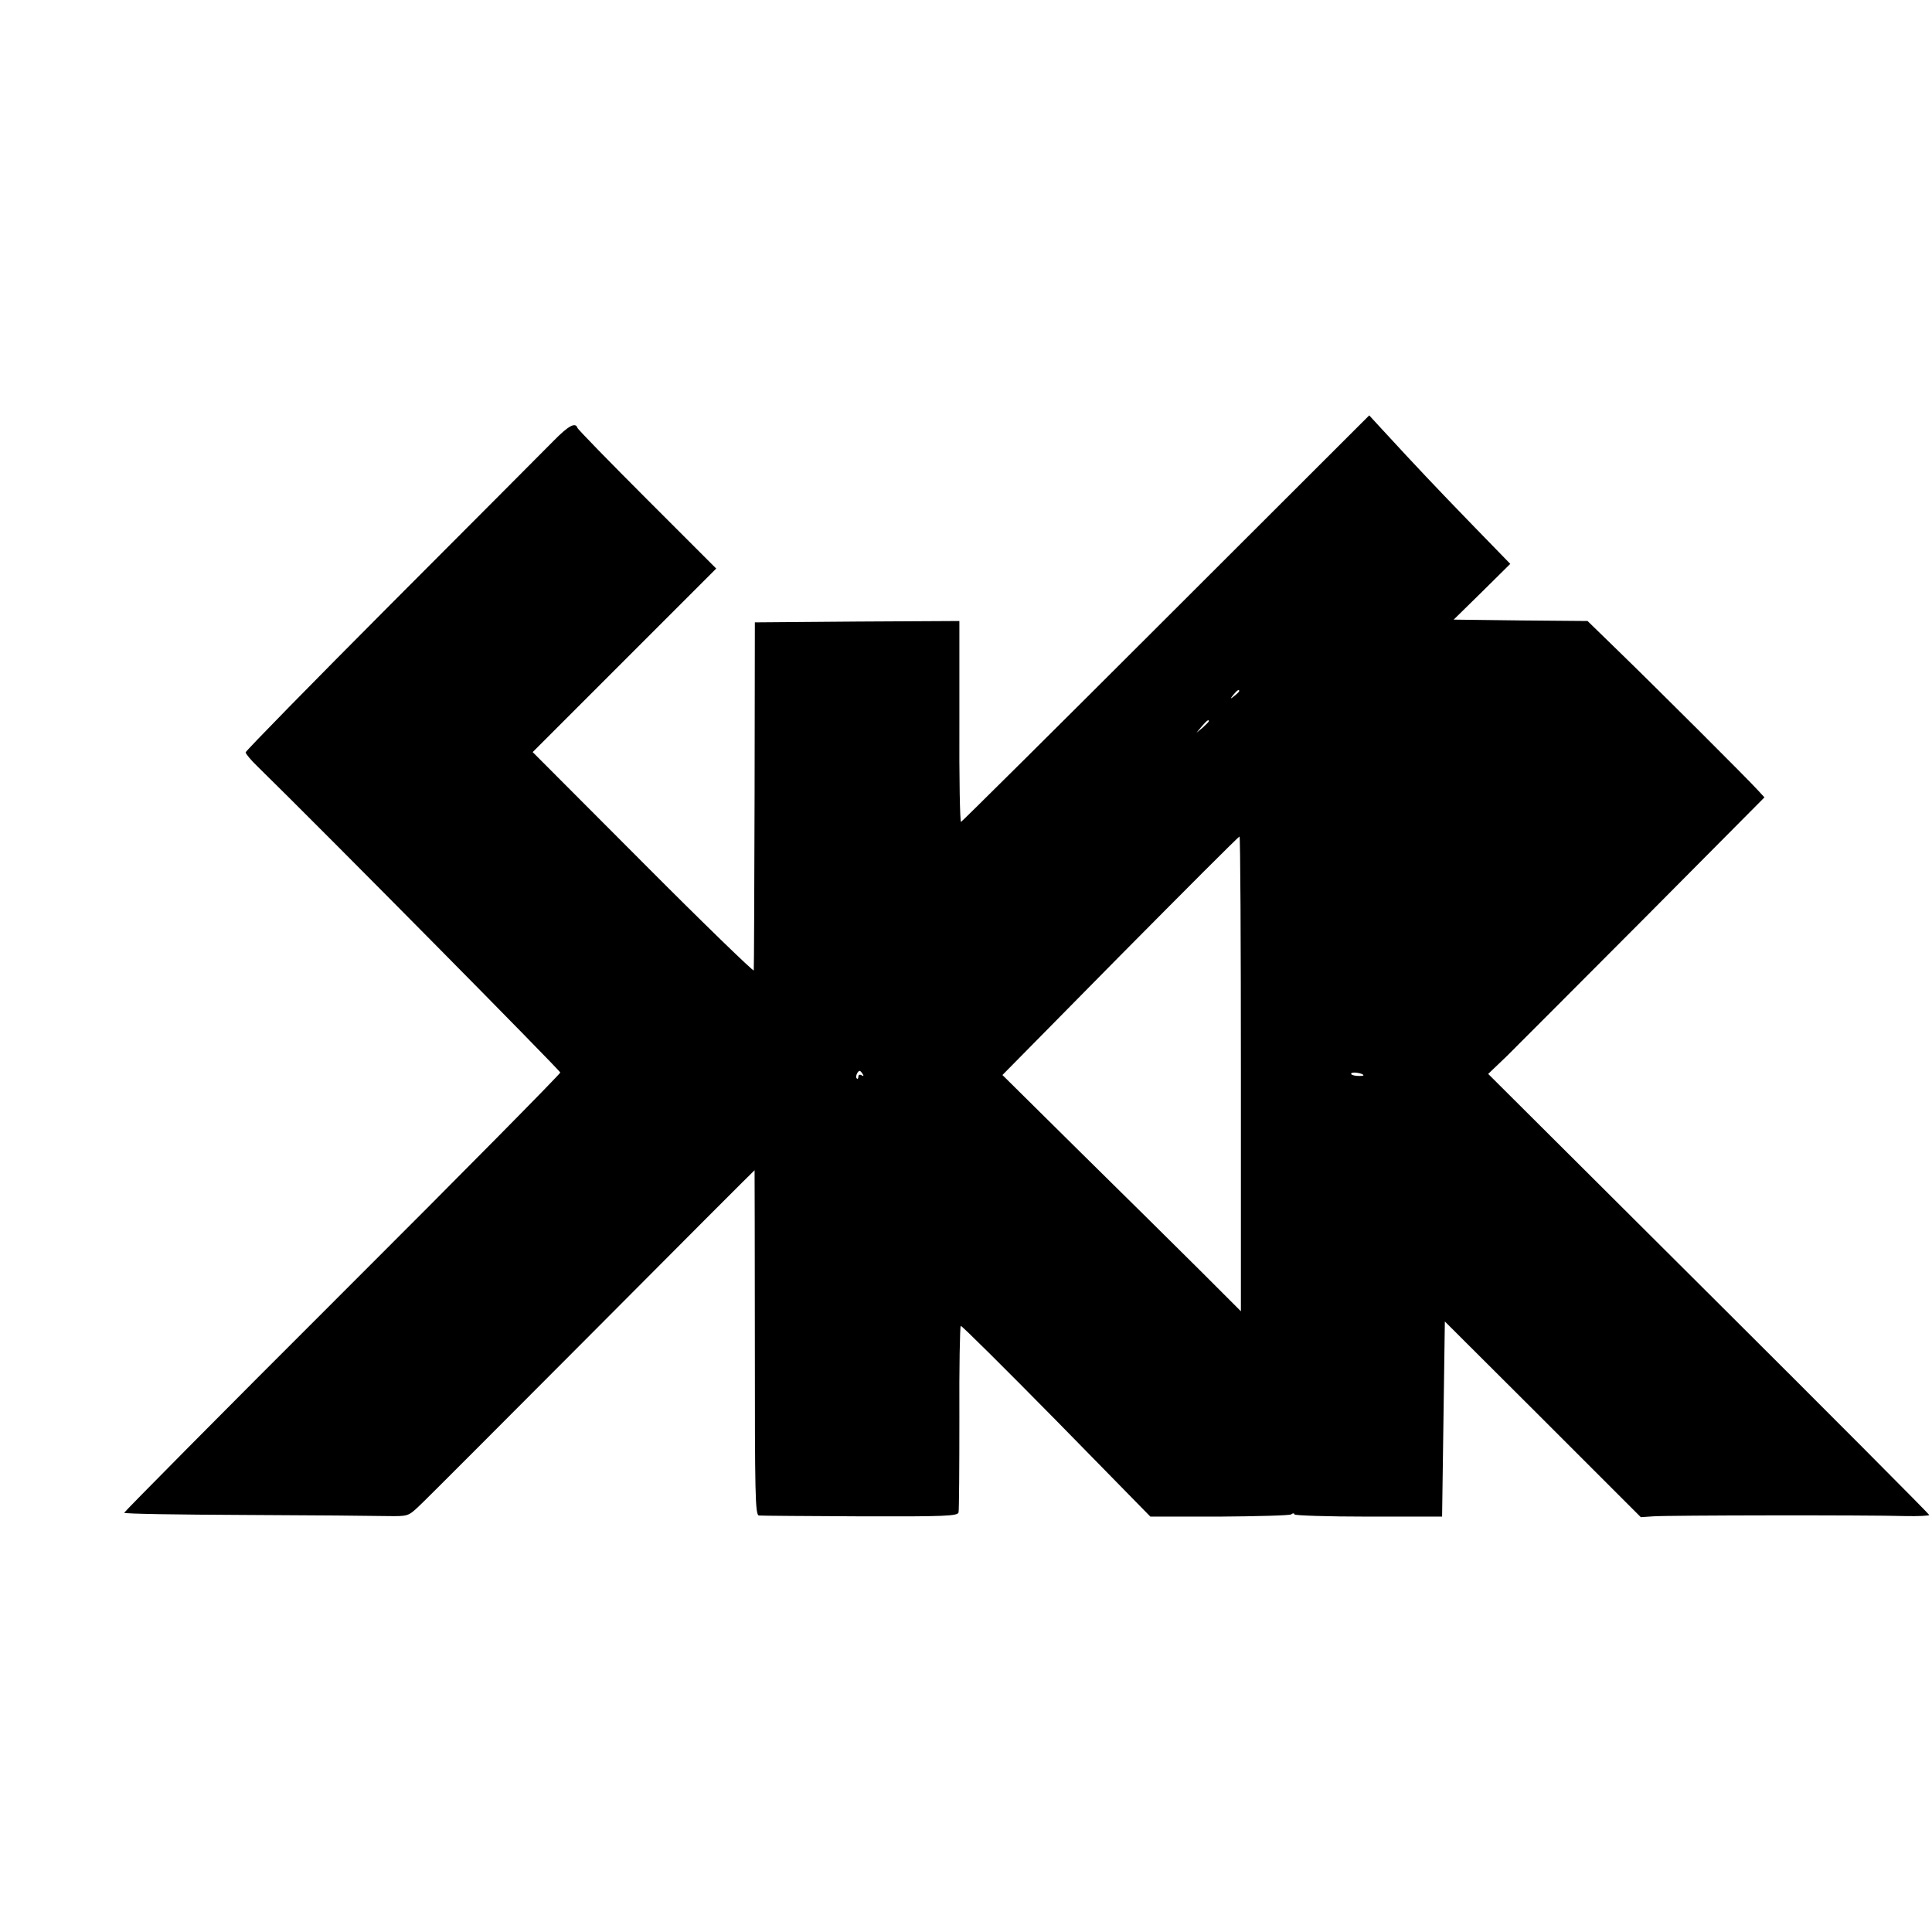
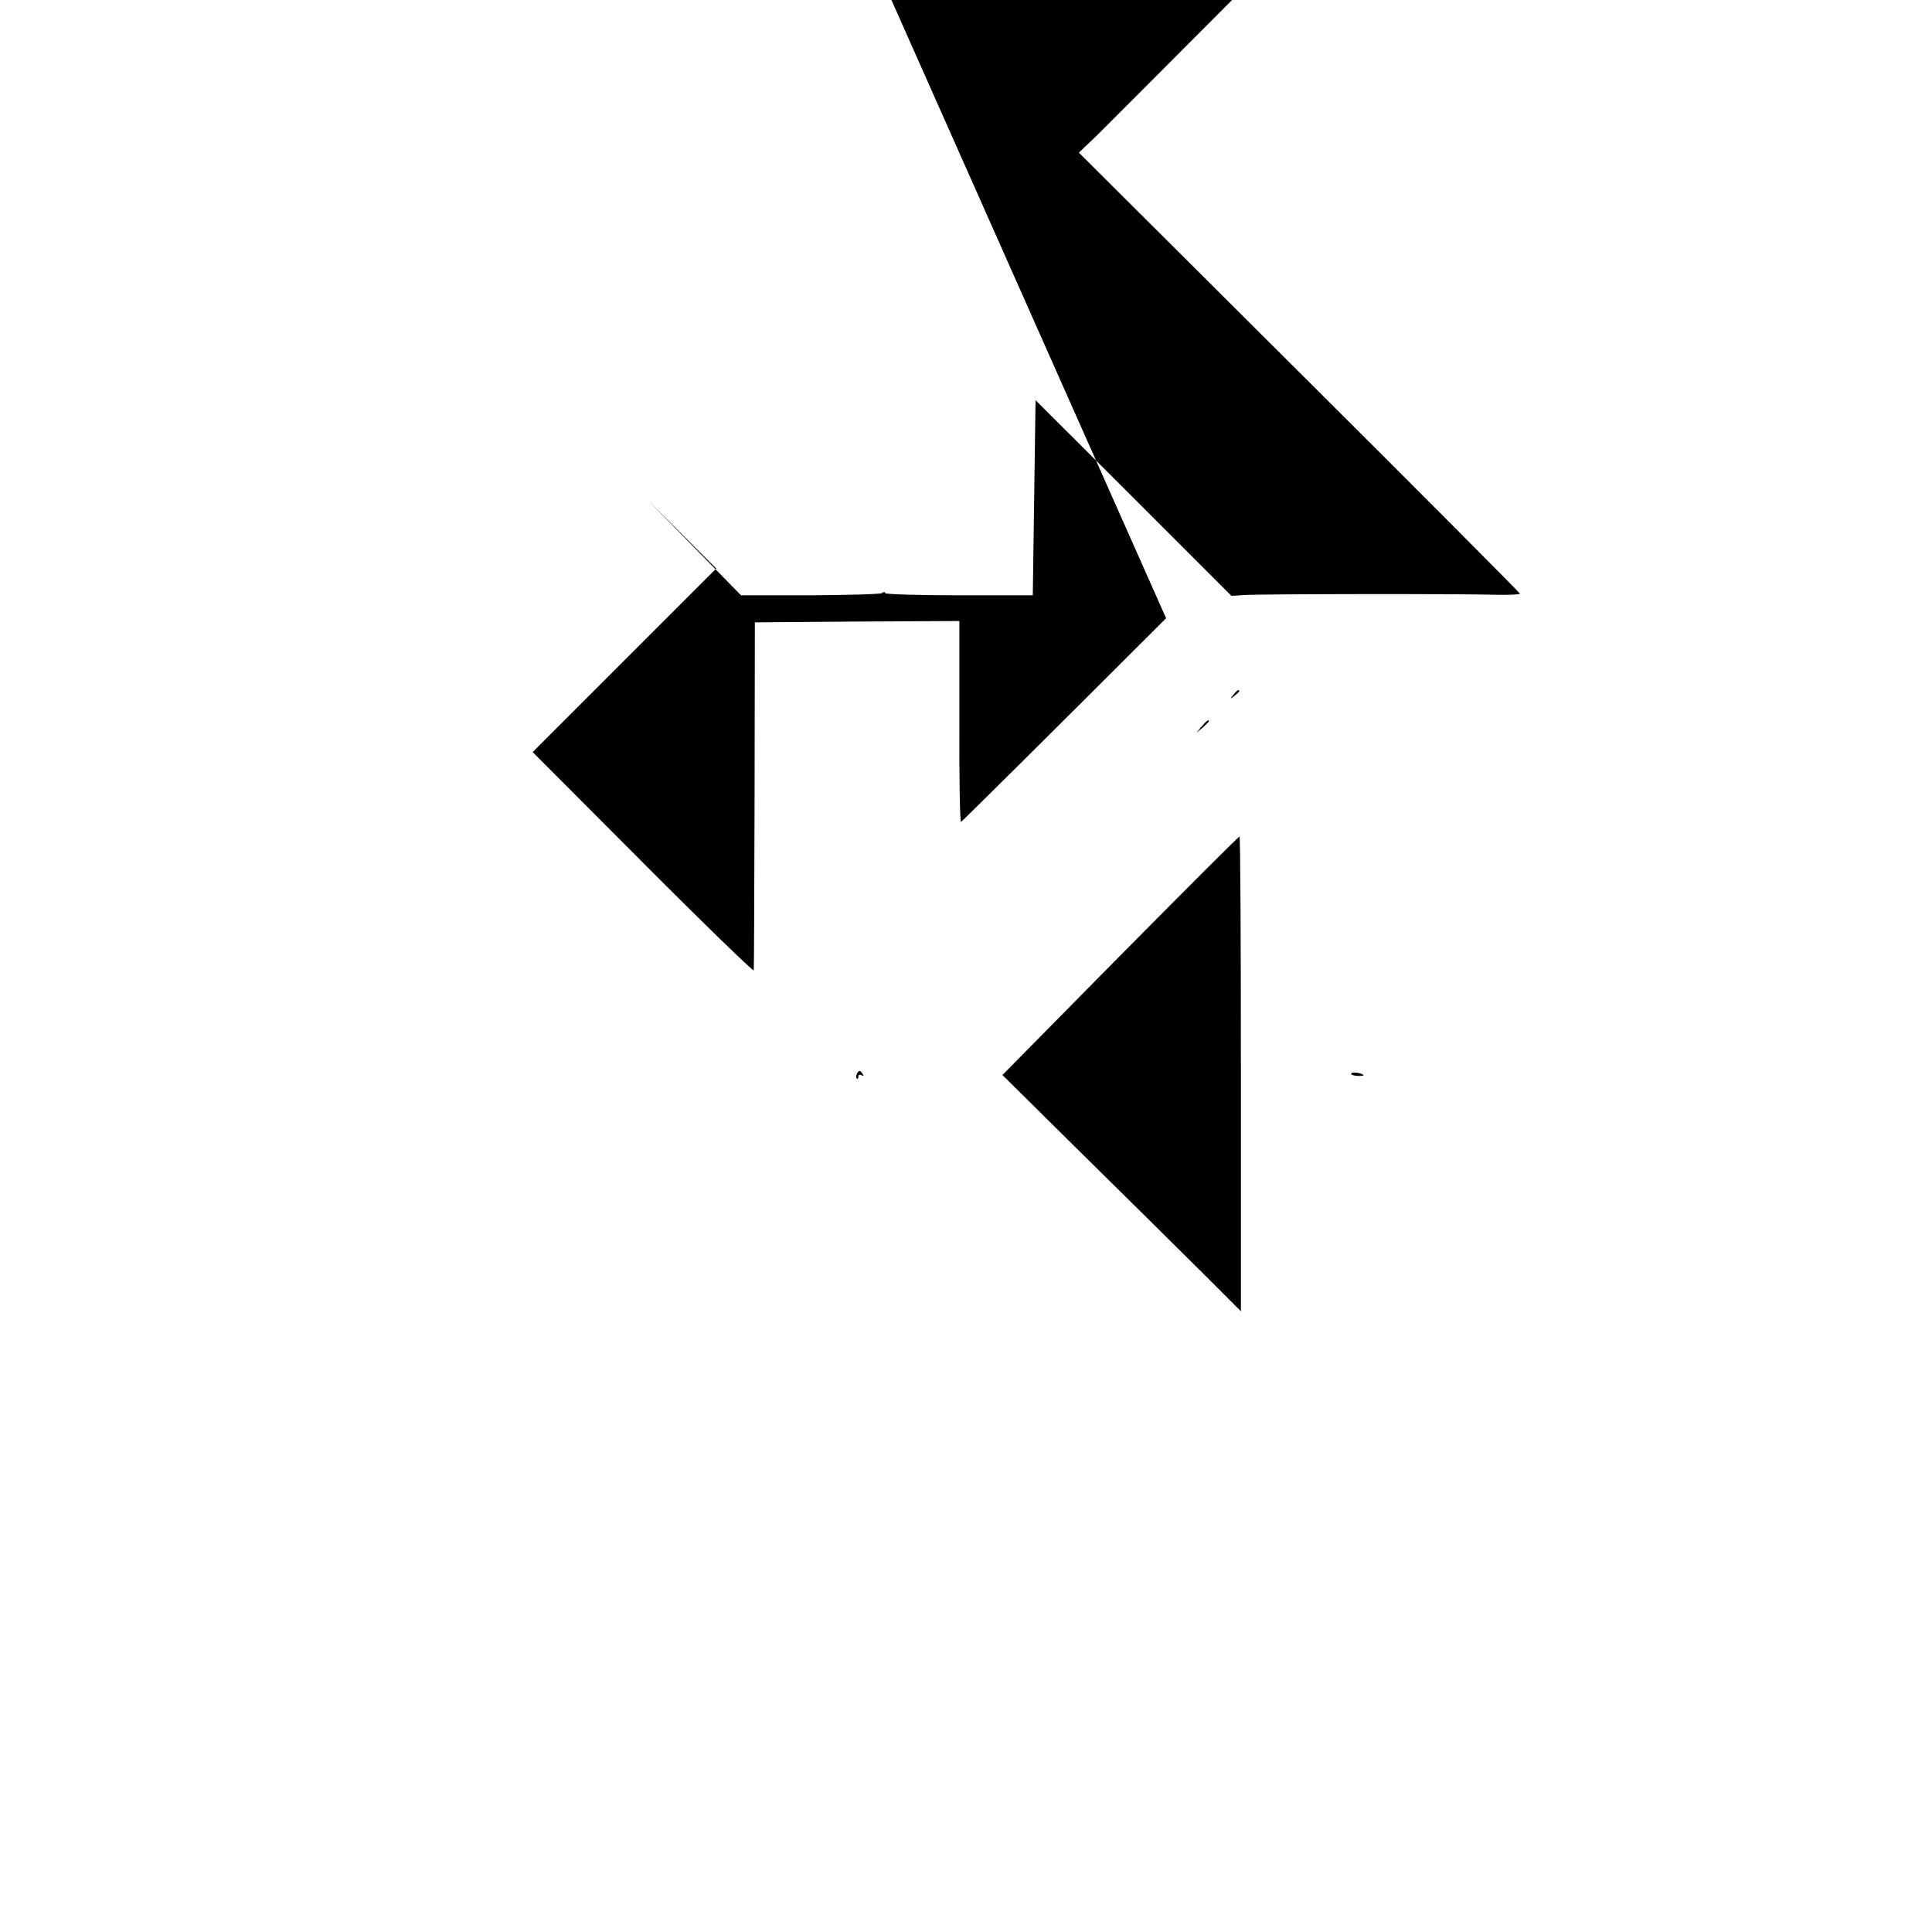
<svg xmlns="http://www.w3.org/2000/svg" version="1.0" width="700pt" height="700pt" viewBox="0 0 700 700" preserveAspectRatio="xMidYMid meet">
  <g transform="translate(0,700) scale(0.1,-0.1)" fill="#000000" stroke="none">
-     <path d="M4225 4760 c-404 -404 -739 -736 -743 -738 -4 -1 -7 162 -6 363 l0 365 -370 -2 -371 -3 -1 -625 c-1 -344 -2 -630 -3 -636 0 -6 -181 169 -401 390 l-400 401 332 332 333 333 -250 250 c-138 138 -252 255 -253 260 -7 21 -32 8 -86 -47 -32 -32 -295 -297 -587 -589 -291 -292 -529 -535 -529 -540 0 -5 19 -28 43 -51 240 -235 1097 -1102 1097 -1109 0 -5 -355 -365 -790 -799 -435 -434 -790 -793 -790 -796 0 -4 197 -7 438 -8 240 -1 472 -3 514 -4 75 -1 77 -1 115 35 21 19 303 302 627 627 323 325 589 591 590 591 0 0 1 -281 1 -625 0 -551 1 -625 15 -626 8 -1 173 -2 367 -3 305 -1 352 1 356 14 2 8 3 163 3 343 -1 181 2 331 5 333 3 2 159 -153 347 -344 l340 -347 248 0 c137 1 255 4 262 8 6 5 12 5 12 0 0 -4 120 -8 267 -8 l268 0 5 354 5 353 355 -354 355 -355 45 3 c52 4 783 5 913 1 48 -1 87 1 87 4 0 3 -359 364 -799 802 l-799 796 67 64 c36 36 261 261 500 501 l434 437 -24 26 c-34 38 -374 377 -506 505 l-111 108 -242 2 -243 3 103 101 102 101 -140 144 c-128 132 -198 206 -325 344 l-46 50 -736 -735z m265 -264 c0 -2 -8 -10 -17 -17 -16 -13 -17 -12 -4 4 13 16 21 21 21 13z m-110 -109 c0 -2 -10 -12 -22 -23 l-23 -19 19 23 c18 21 26 27 26 19z m116 -1277 l0 -861 -150 150 c-83 83 -278 275 -433 428 l-281 278 426 432 c235 237 429 432 433 432 3 1 5 -386 5 -859z m-1370 -2 c4 -7 3 -8 -4 -4 -7 4 -12 2 -12 -5 0 -7 -3 -10 -6 -6 -6 5 3 27 11 27 2 0 7 -5 11 -12z m1814 -4 c0 -2 -11 -3 -24 -2 -14 1 -23 5 -20 9 4 7 44 0 44 -7z" />
+     <path d="M4225 4760 c-404 -404 -739 -736 -743 -738 -4 -1 -7 162 -6 363 l0 365 -370 -2 -371 -3 -1 -625 c-1 -344 -2 -630 -3 -636 0 -6 -181 169 -401 390 l-400 401 332 332 333 333 -250 250 l340 -347 248 0 c137 1 255 4 262 8 6 5 12 5 12 0 0 -4 120 -8 267 -8 l268 0 5 354 5 353 355 -354 355 -355 45 3 c52 4 783 5 913 1 48 -1 87 1 87 4 0 3 -359 364 -799 802 l-799 796 67 64 c36 36 261 261 500 501 l434 437 -24 26 c-34 38 -374 377 -506 505 l-111 108 -242 2 -243 3 103 101 102 101 -140 144 c-128 132 -198 206 -325 344 l-46 50 -736 -735z m265 -264 c0 -2 -8 -10 -17 -17 -16 -13 -17 -12 -4 4 13 16 21 21 21 13z m-110 -109 c0 -2 -10 -12 -22 -23 l-23 -19 19 23 c18 21 26 27 26 19z m116 -1277 l0 -861 -150 150 c-83 83 -278 275 -433 428 l-281 278 426 432 c235 237 429 432 433 432 3 1 5 -386 5 -859z m-1370 -2 c4 -7 3 -8 -4 -4 -7 4 -12 2 -12 -5 0 -7 -3 -10 -6 -6 -6 5 3 27 11 27 2 0 7 -5 11 -12z m1814 -4 c0 -2 -11 -3 -24 -2 -14 1 -23 5 -20 9 4 7 44 0 44 -7z" />
  </g>
</svg>